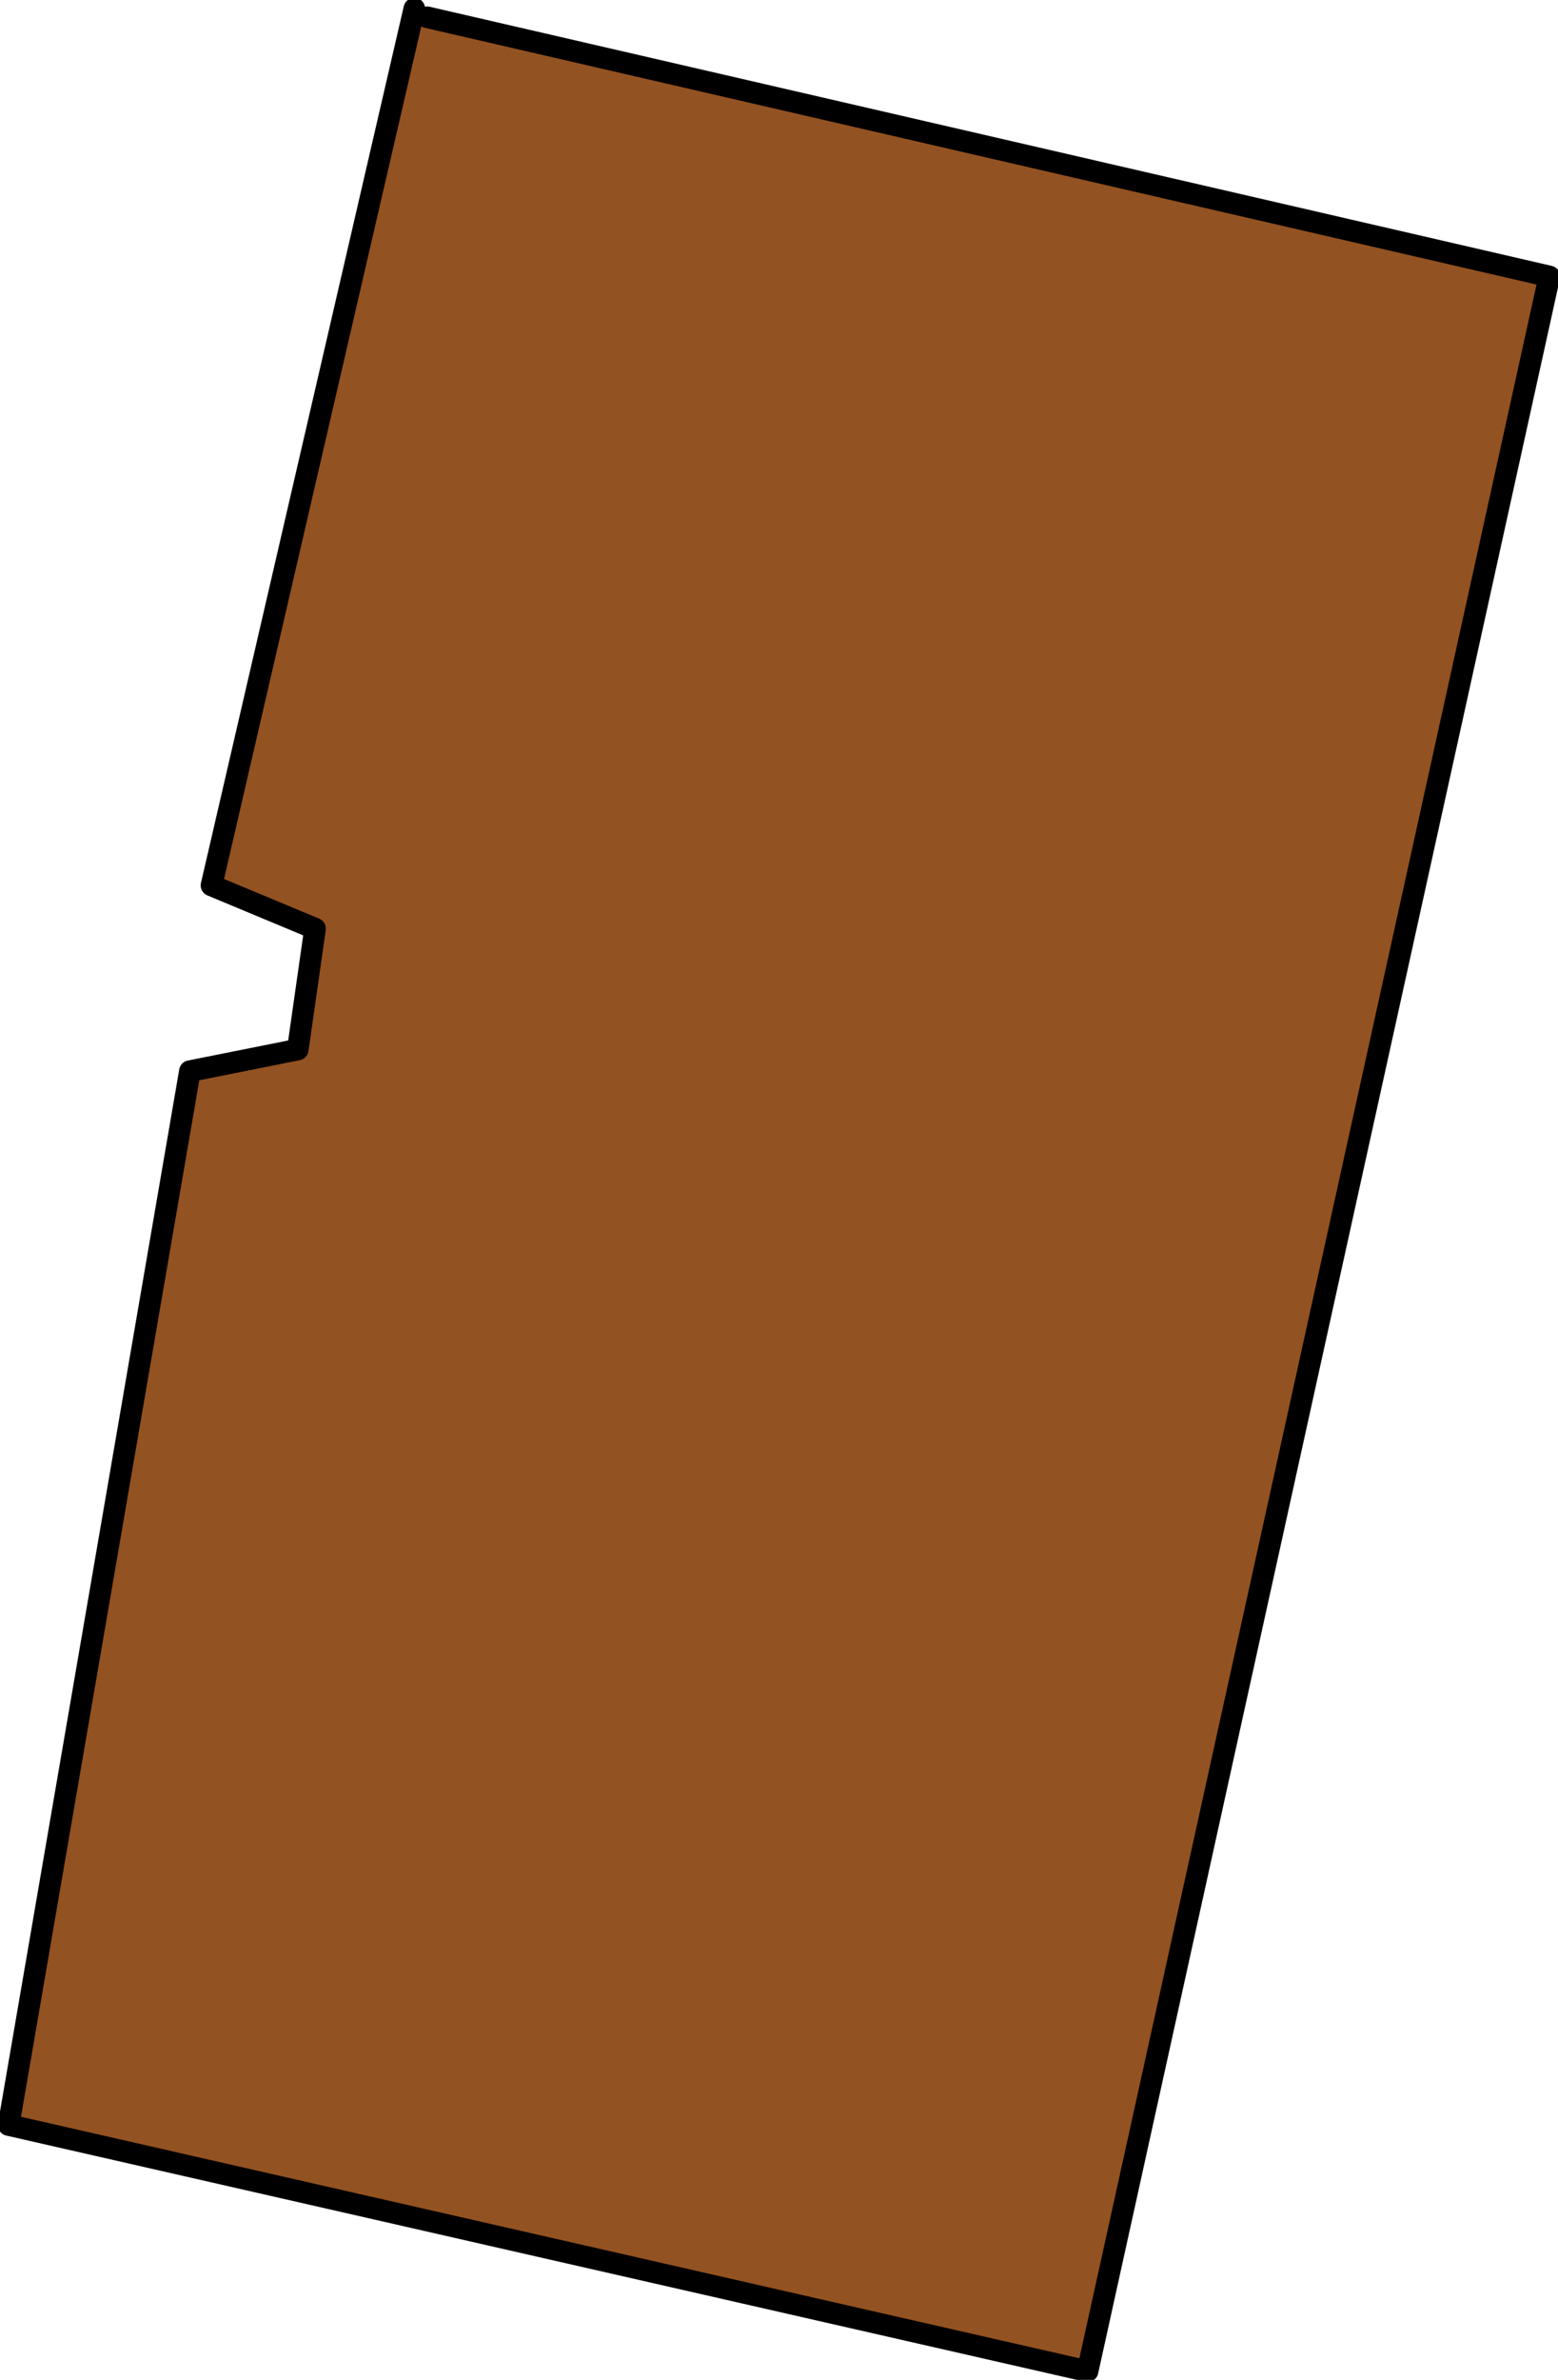
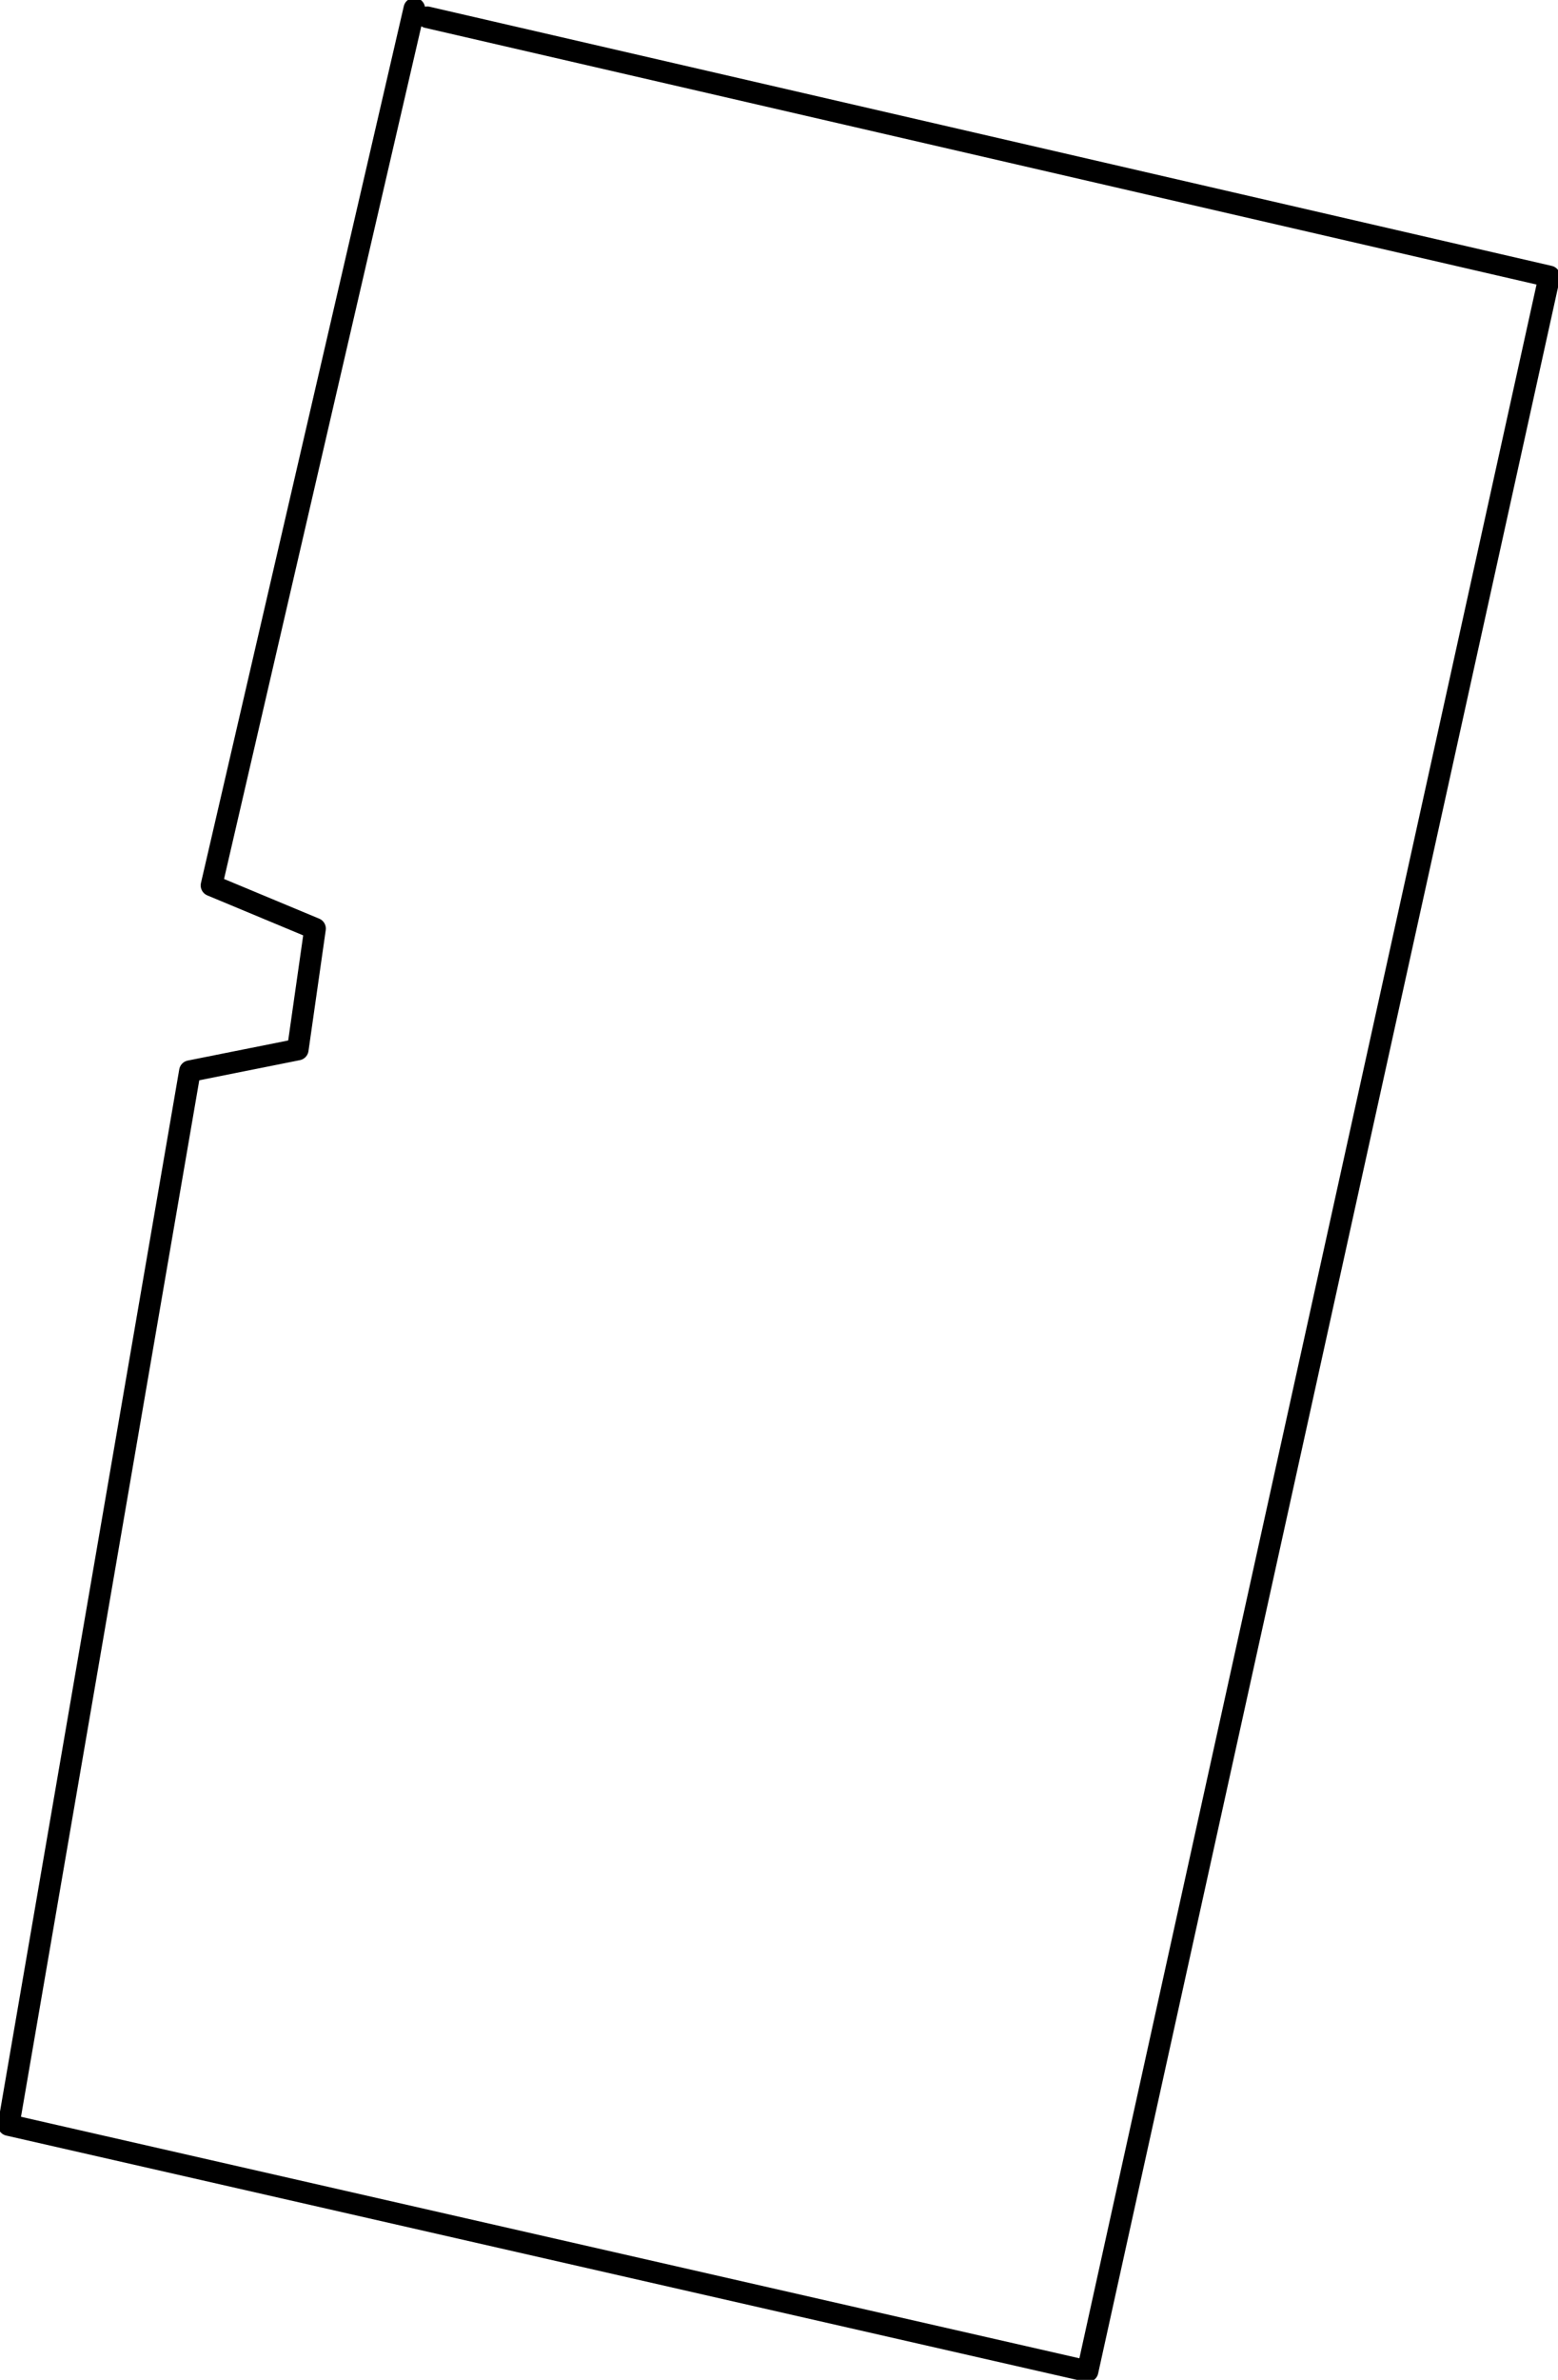
<svg xmlns="http://www.w3.org/2000/svg" height="27.55px" width="18.05px">
  <g transform="matrix(1.0, 0.0, 0.0, 1.0, -0.05, 0.05)">
-     <path d="M5.0 0.15 L18.0 3.15 12.65 27.4 0.15 24.55 2.25 12.35 3.5 12.1 3.7 10.7 2.5 10.2 4.85 0.05 5.0 0.15" fill="#935221" fill-rule="evenodd" stroke="none" />
    <path d="M4.85 0.05 L2.5 10.2 3.7 10.7 3.5 12.1 2.25 12.35 0.15 24.55 12.65 27.4 18.0 3.15 5.0 0.15" fill="none" stroke="#000000" stroke-linecap="round" stroke-linejoin="round" stroke-width="0.25" />
  </g>
</svg>